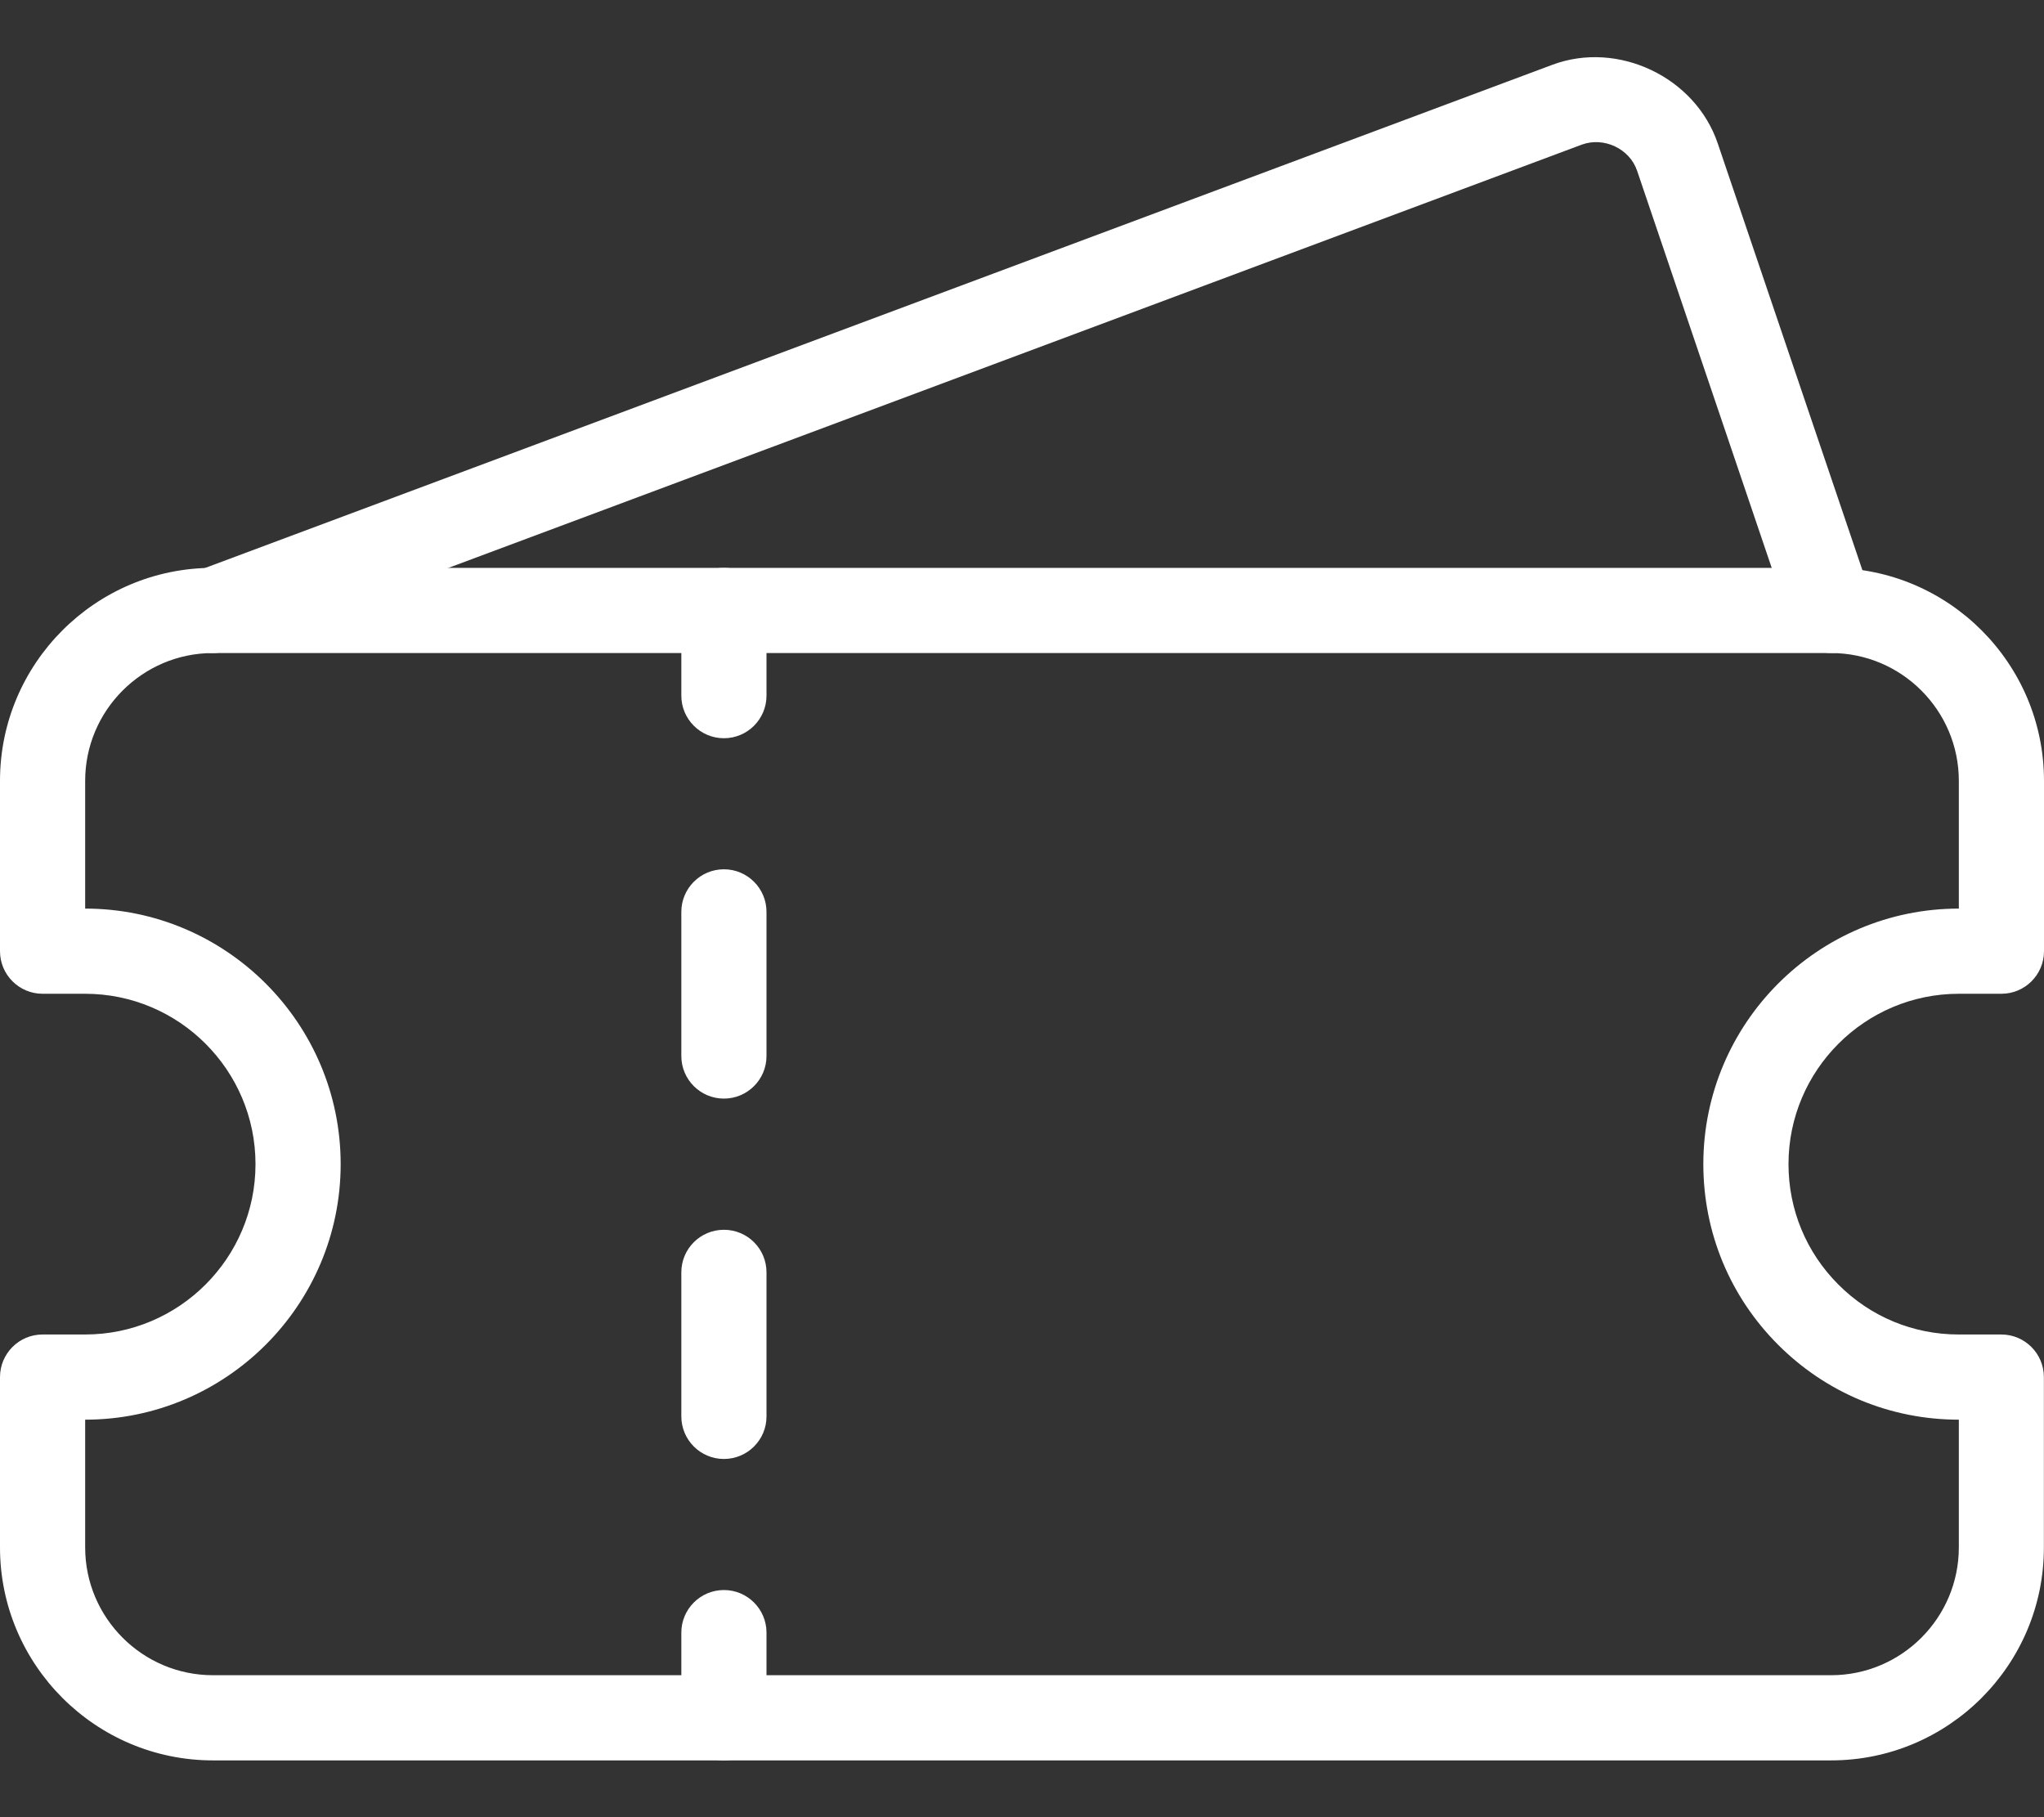
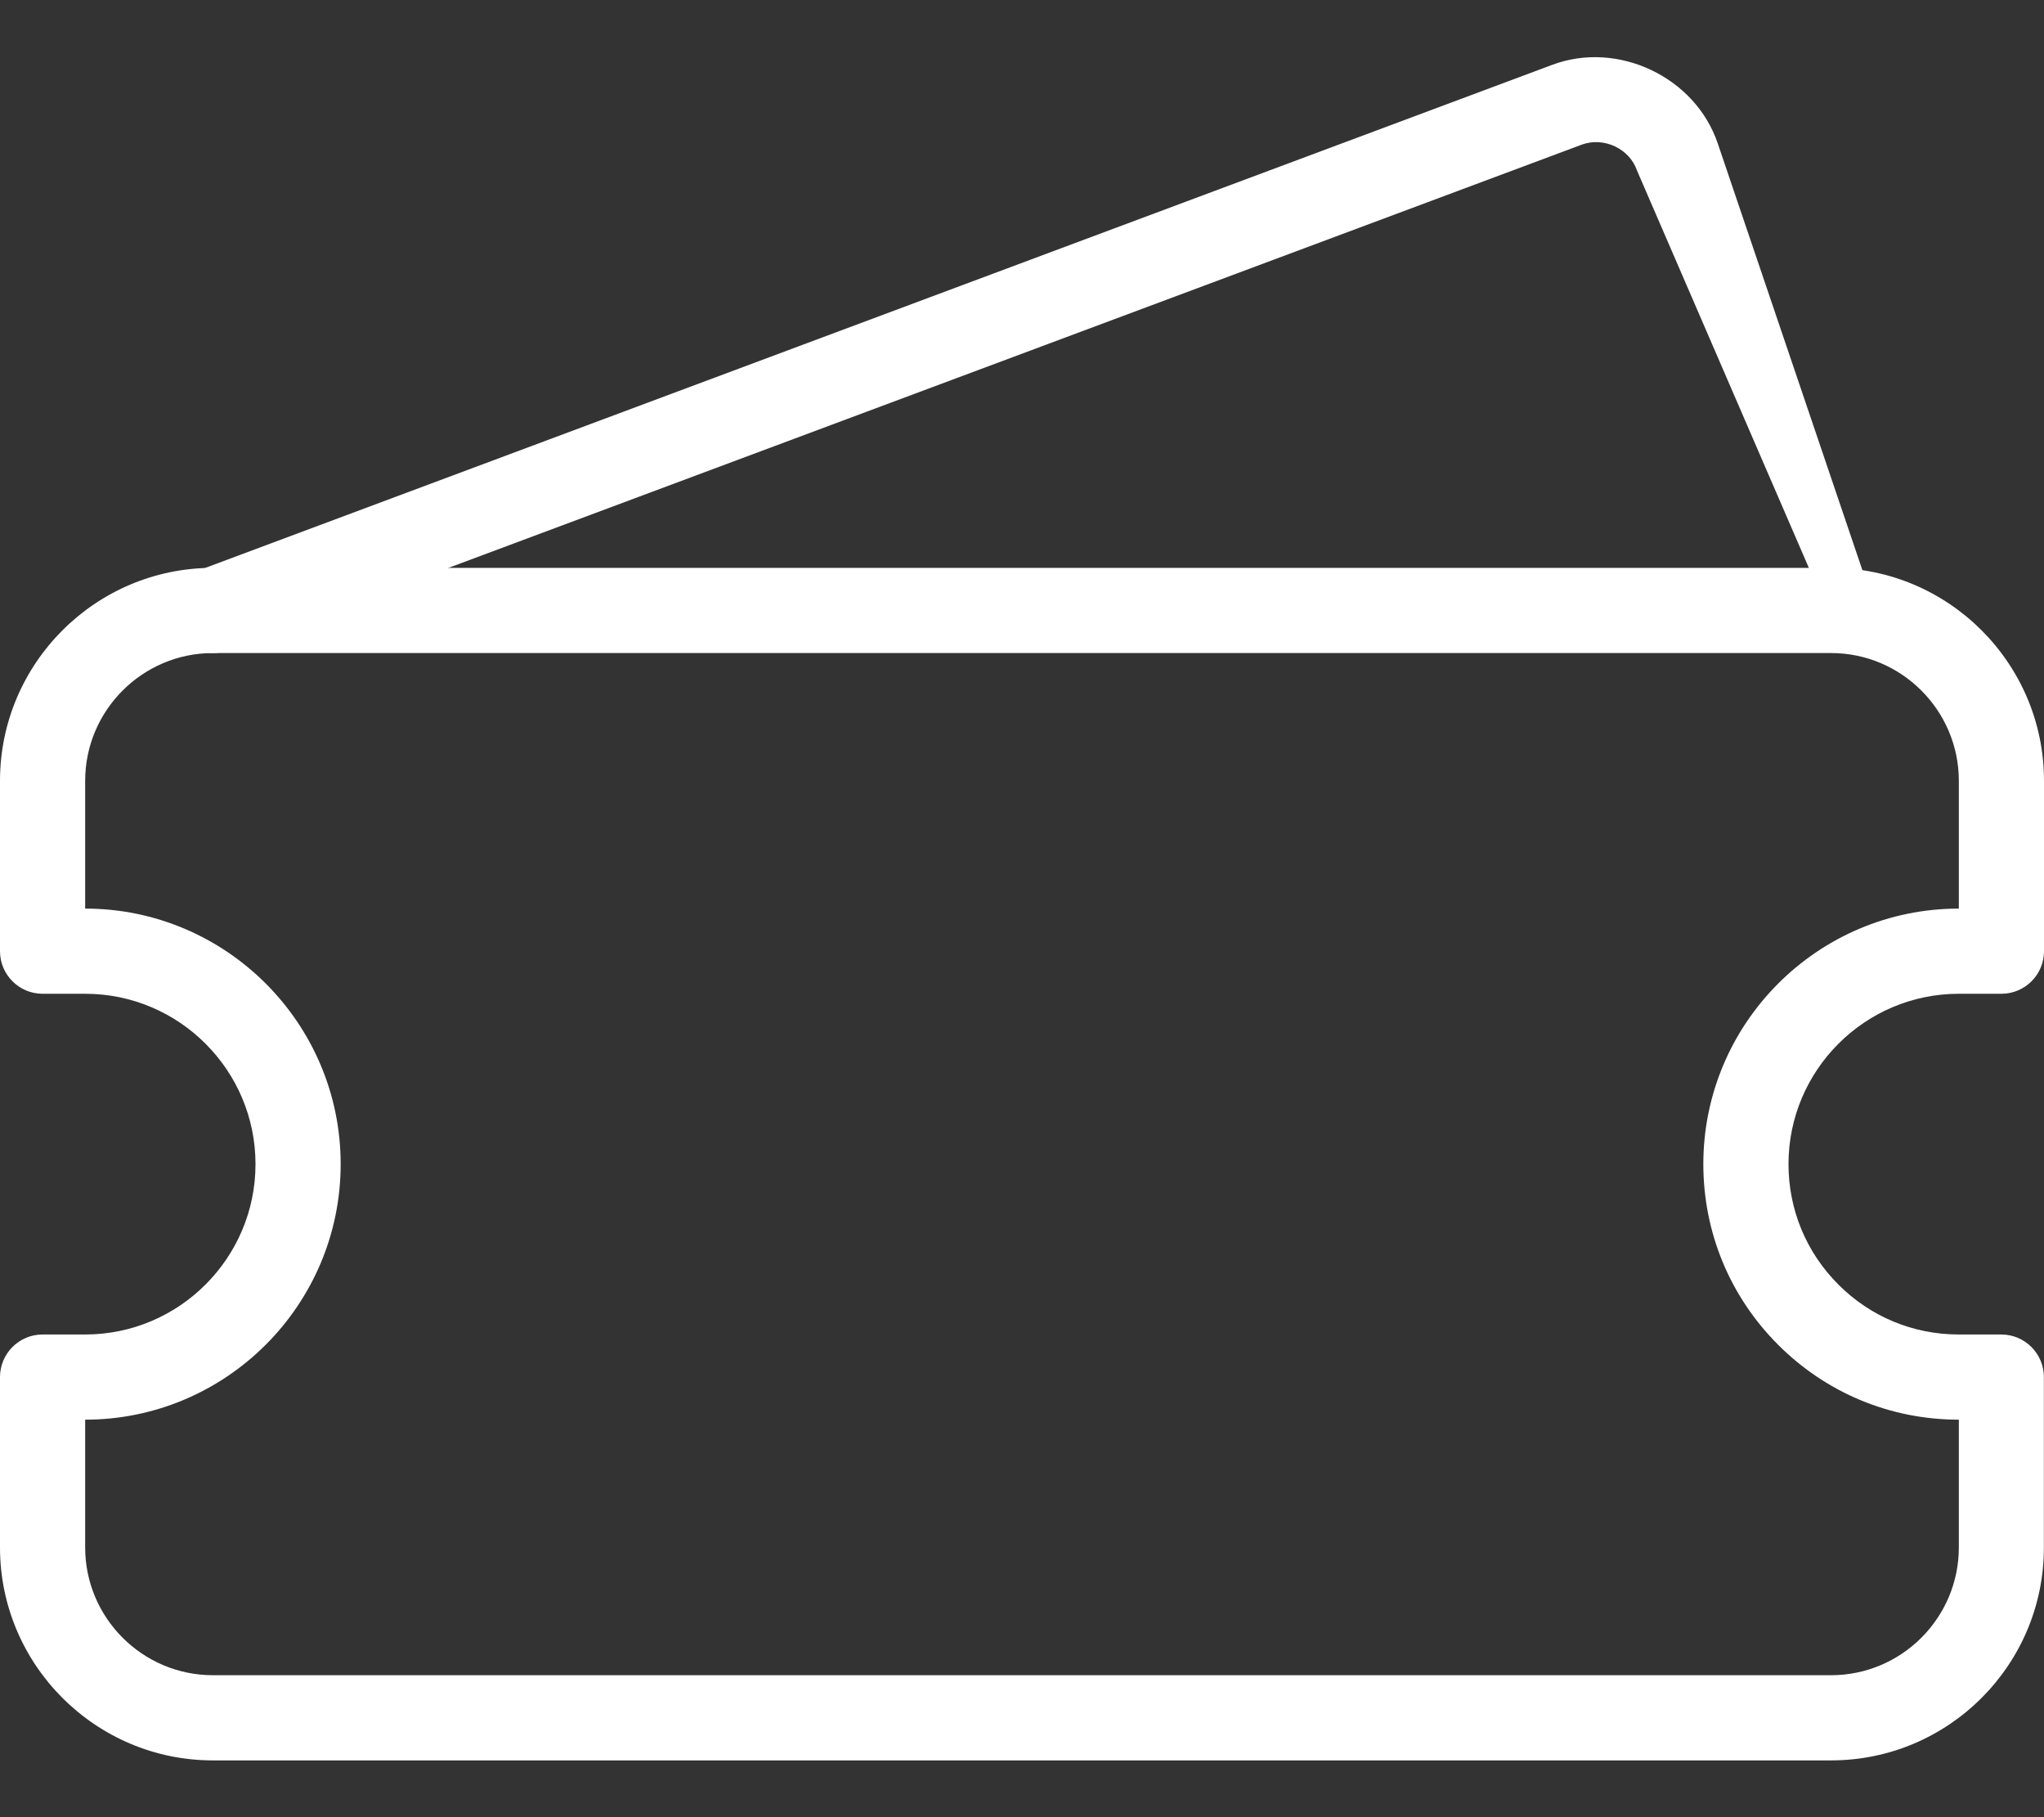
<svg xmlns="http://www.w3.org/2000/svg" width="18" height="16" viewBox="0 0 18 16" fill="none">
  <rect x="0" y="0" width="18" height="16" fill="#333333" stroke="none" />
  <path d="M16.125 15.5H1.875C0.842 15.5 0 14.659 0 13.625V12.125C0 11.918 0.168 11.75 0.375 11.75H0.75C1.577 11.75 2.25 11.077 2.25 10.25C2.25 9.423 1.577 8.75 0.75 8.75H0.375C0.168 8.75 0 8.582 0 8.375V6.875C0 5.841 0.842 5 1.875 5H16.125C17.159 5 18 5.841 18 6.875V8.375C18 8.582 17.832 8.75 17.625 8.75H17.25C16.423 8.75 15.75 9.423 15.75 10.25C15.75 10.65 15.906 11.027 16.189 11.31C16.472 11.594 16.849 11.75 17.249 11.75H17.624C17.831 11.75 17.999 11.918 17.999 12.125V13.625C18 14.659 17.159 15.5 16.125 15.5ZM0.75 12.5V13.625C0.75 14.245 1.255 14.75 1.875 14.75H16.125C16.745 14.75 17.25 14.245 17.25 13.625V12.5C16.649 12.5 16.084 12.266 15.659 11.841C15.234 11.416 15 10.851 15 10.25C15 9.009 16.009 8 17.25 8V6.875C17.25 6.255 16.745 5.75 16.125 5.75H1.875C1.255 5.75 0.75 6.255 0.75 6.875V8C1.99 8 3 9.009 3 10.25C3 11.491 1.99 12.5 0.75 12.5Z" fill="white" />
-   <path d="M6.375 6.5C6.168 6.5 6 6.332 6 6.125V5.375C6 5.168 6.168 5 6.375 5C6.582 5 6.75 5.168 6.75 5.375V6.125C6.75 6.332 6.582 6.5 6.375 6.5Z" fill="white" />
-   <path d="M6.375 12.846C6.168 12.846 6 12.678 6 12.471V11.203C6 10.995 6.168 10.828 6.375 10.828C6.582 10.828 6.75 10.995 6.75 11.203V12.472C6.75 12.678 6.582 12.846 6.375 12.846ZM6.375 9.673C6.168 9.673 6 9.505 6 9.298V8.029C6 7.822 6.168 7.654 6.375 7.654C6.582 7.654 6.75 7.822 6.75 8.029V9.298C6.75 9.505 6.582 9.673 6.375 9.673Z" fill="white" />
-   <path d="M6.375 15.5C6.168 15.5 6 15.332 6 15.125V14.375C6 14.168 6.168 14 6.375 14C6.582 14 6.75 14.168 6.75 14.375V15.125C6.75 15.332 6.582 15.5 6.375 15.5Z" fill="white" />
-   <path d="M1.875 5.75C1.723 5.75 1.579 5.657 1.524 5.506C1.451 5.312 1.549 5.096 1.744 5.024L13.669 0.571C14.248 0.354 14.93 0.679 15.127 1.263L16.48 5.254C16.546 5.451 16.441 5.663 16.245 5.73C16.051 5.796 15.836 5.691 15.77 5.495L14.417 1.504C14.351 1.309 14.125 1.203 13.931 1.273L2.005 5.726C1.963 5.742 1.918 5.75 1.875 5.75Z" fill="white" />
+   <path d="M1.875 5.75C1.723 5.75 1.579 5.657 1.524 5.506C1.451 5.312 1.549 5.096 1.744 5.024L13.669 0.571C14.248 0.354 14.93 0.679 15.127 1.263L16.48 5.254C16.546 5.451 16.441 5.663 16.245 5.73L14.417 1.504C14.351 1.309 14.125 1.203 13.931 1.273L2.005 5.726C1.963 5.742 1.918 5.75 1.875 5.75Z" fill="white" />
</svg>